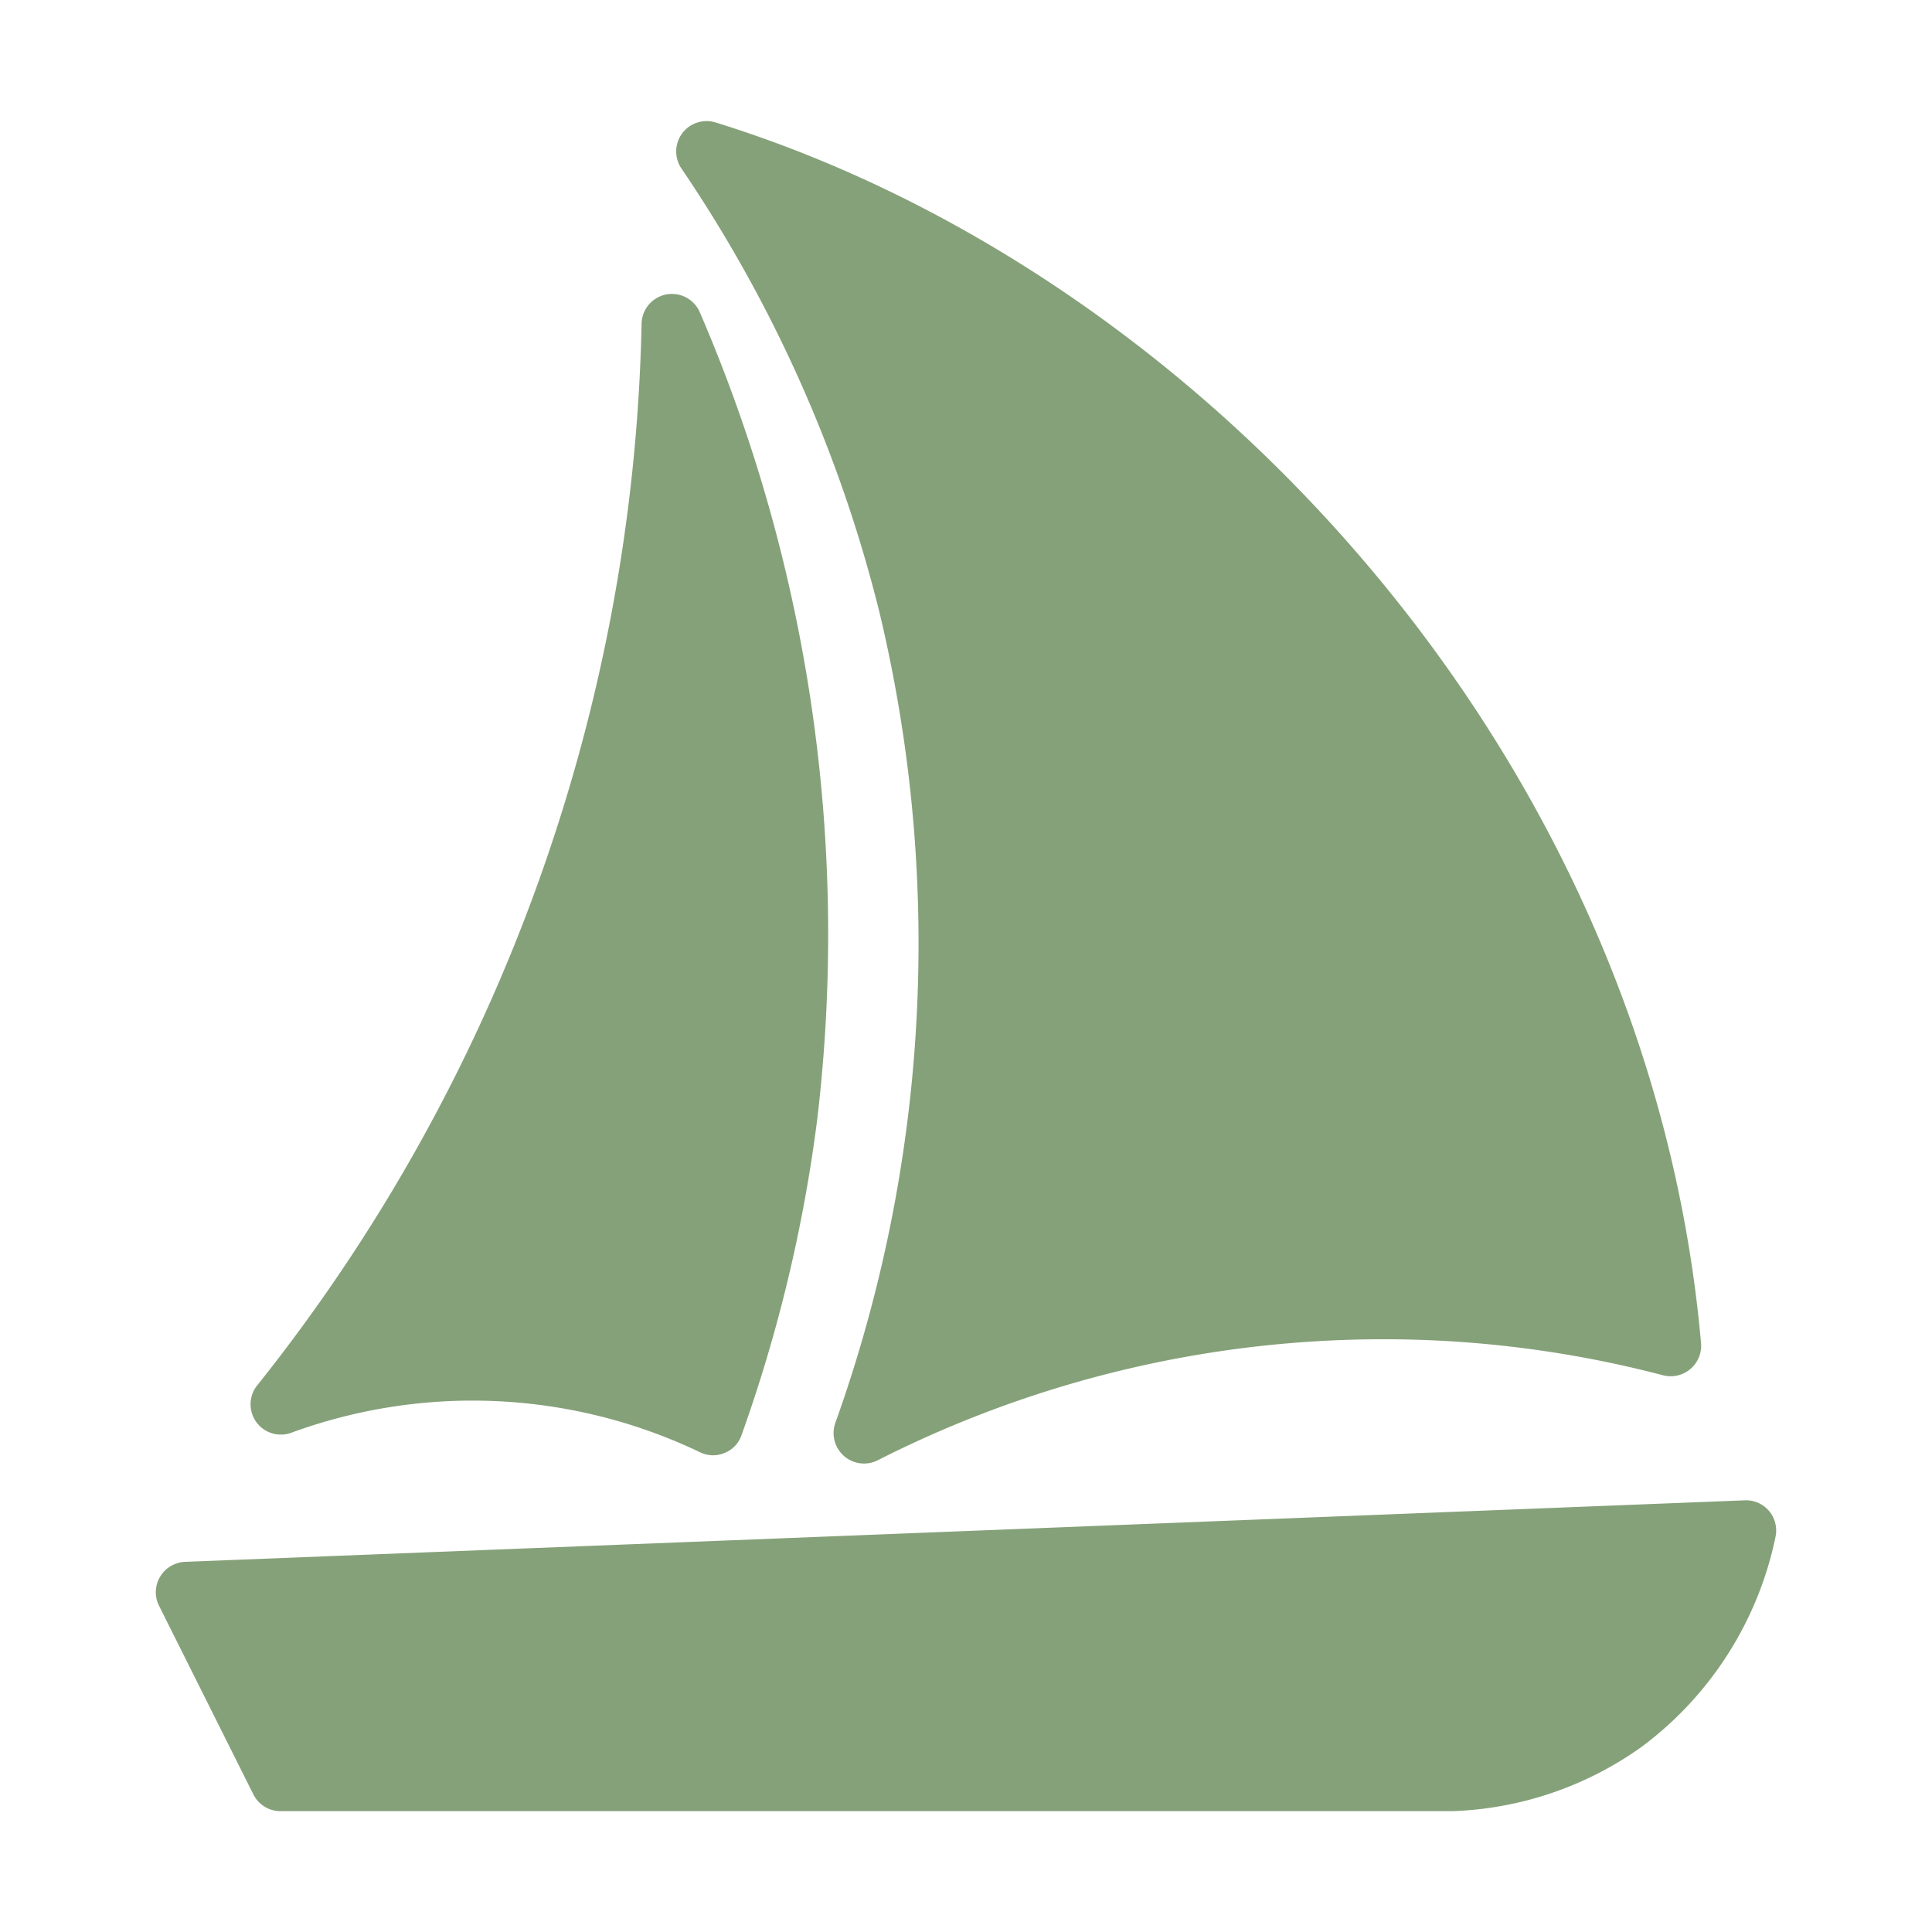
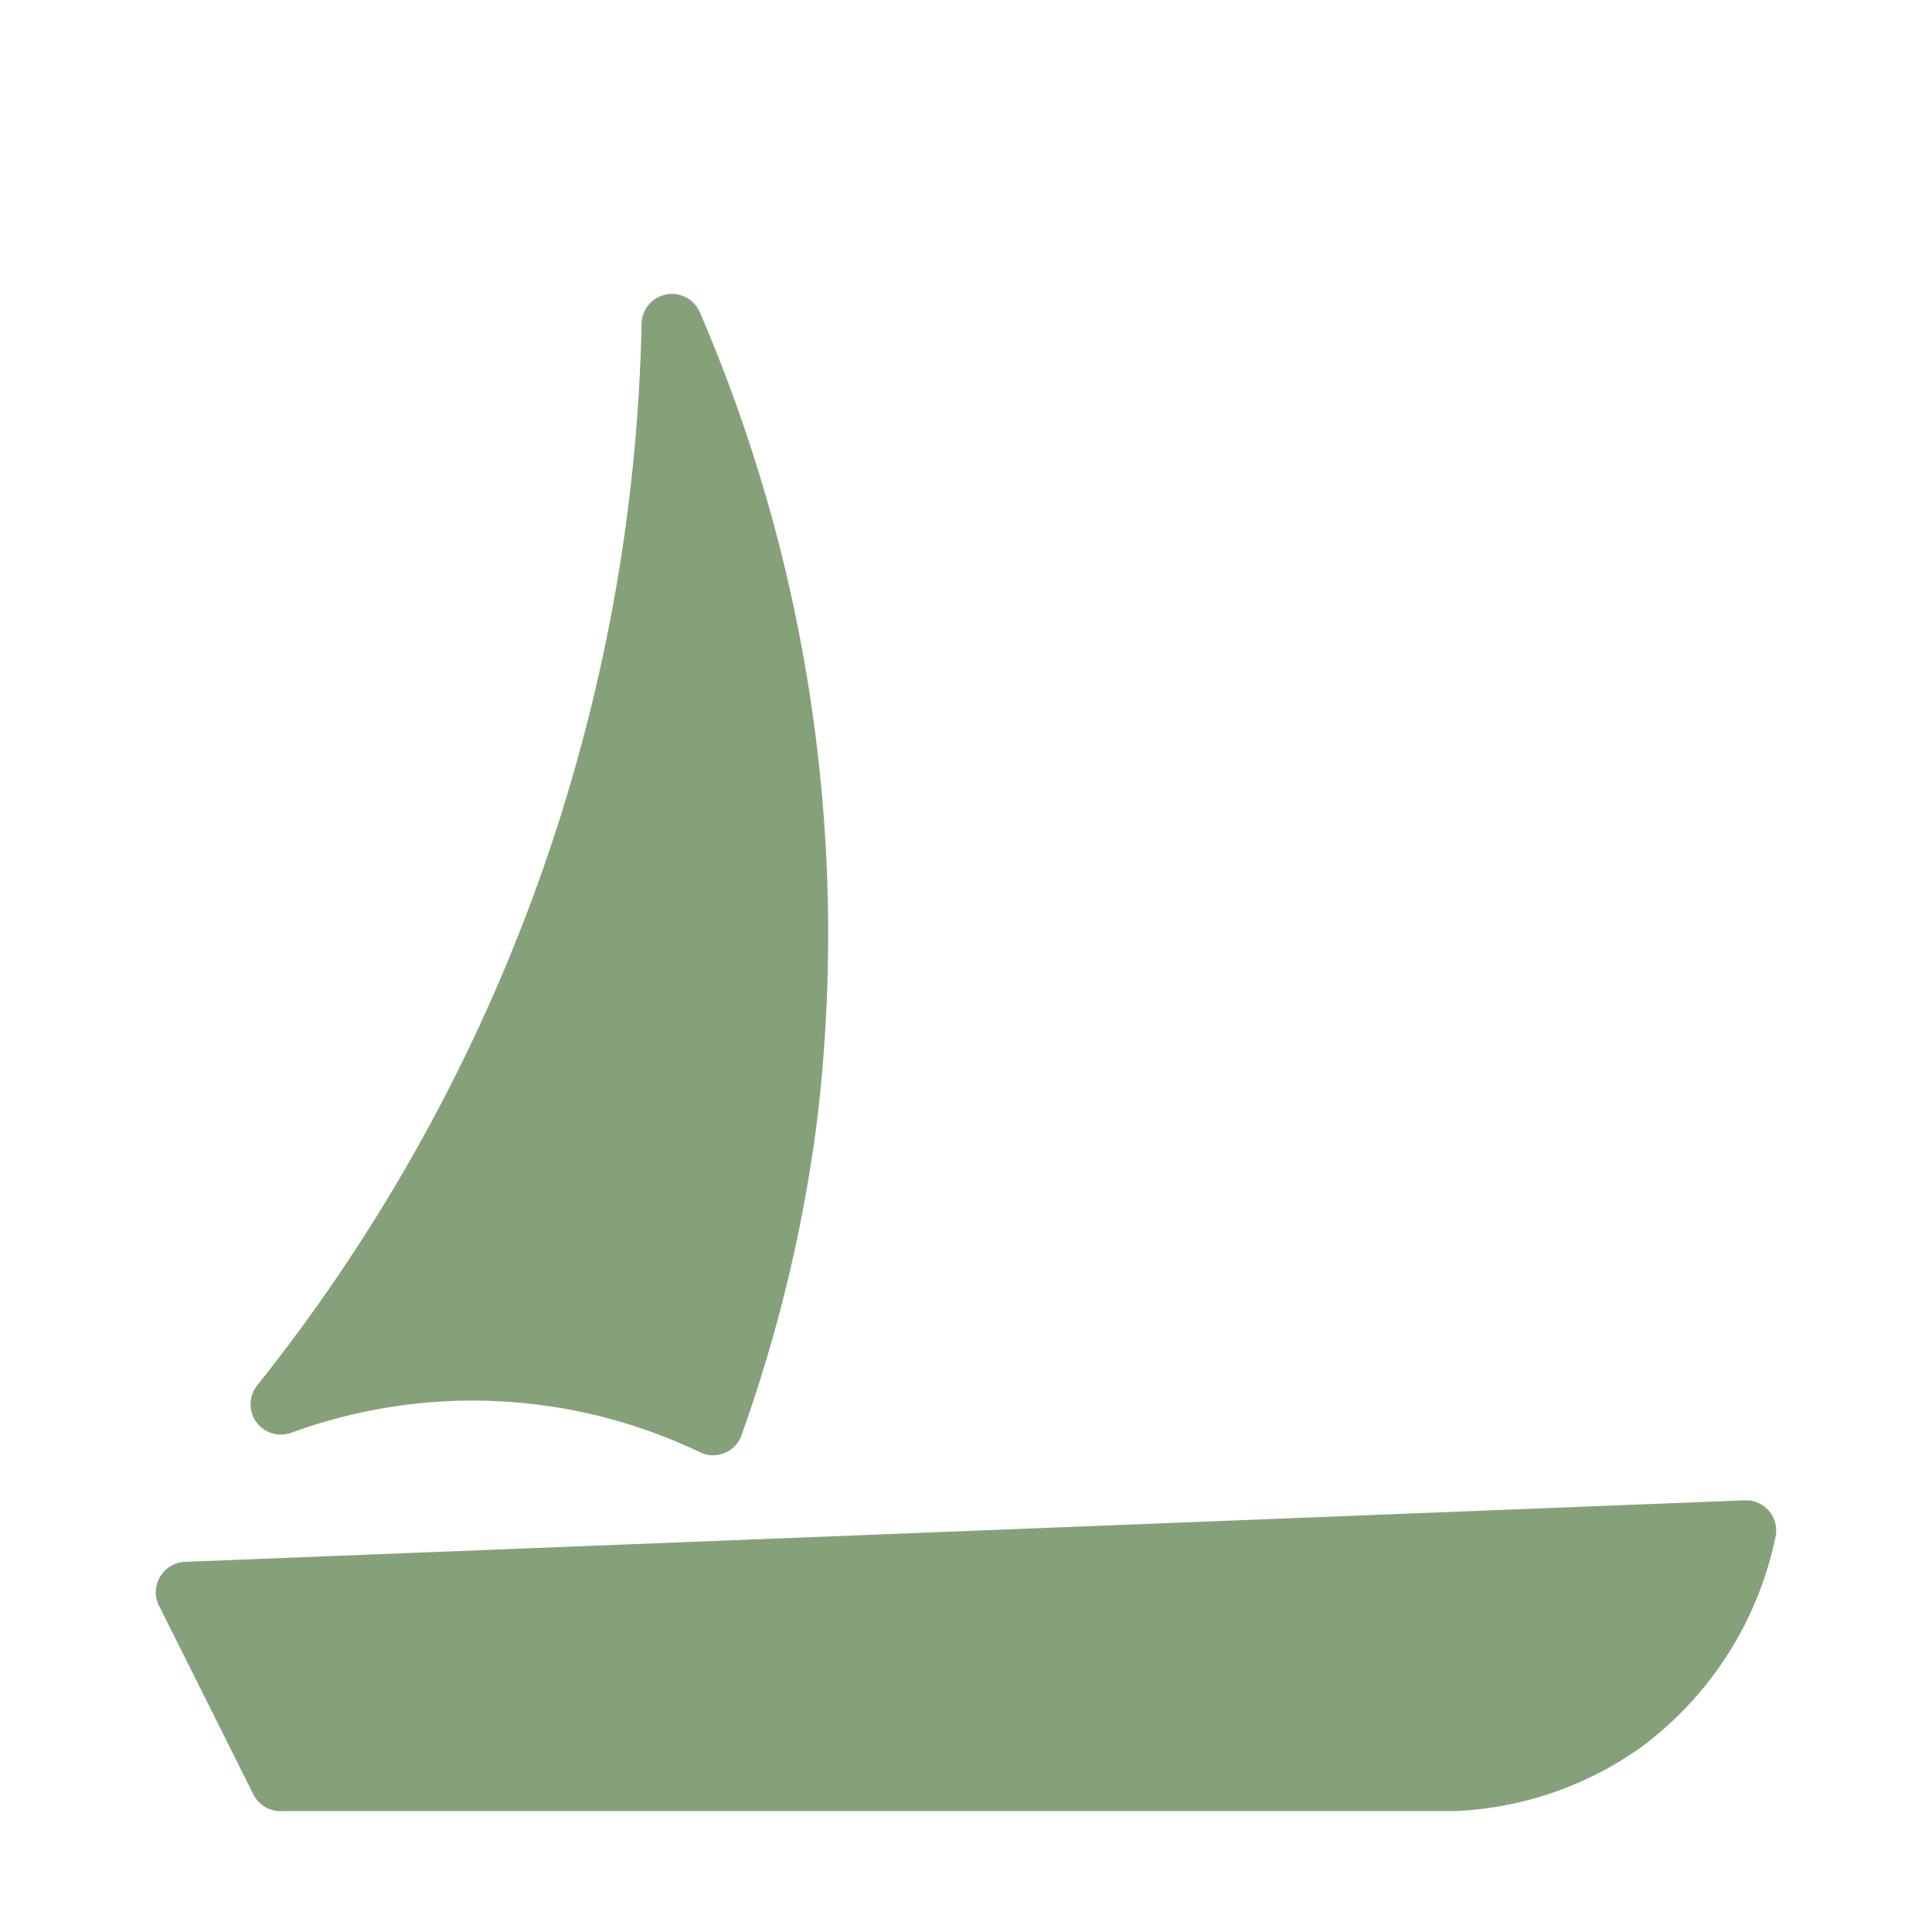
<svg xmlns="http://www.w3.org/2000/svg" version="1.1" width="512" height="512" x="0" y="0" viewBox="0 0 64 64" style="enable-background:new 0 0 512 512" xml:space="preserve">
  <g>
    <path d="M9.626 47.47a17.457 17.457 0 0 1 13.568.64.978.978 0 0 0 .81.02.963.963 0 0 0 .56-.59 49.528 49.528 0 0 0 2.51-10.479 52.055 52.055 0 0 0-3.9-26.736 1.006 1.006 0 0 0-1.92.37A58.29 58.29 0 0 1 8.506 45.91a1.004 1.004 0 0 0 1.12 1.56zM58.599 50.05a.995.995 0 0 0-.8-.35L6.126 51.738a1.013 1.013 0 0 0-.82.49.995.995 0 0 0-.04.96l3.13 6.259a1.003 1.003 0 0 0 .9.55H48.12a11.449 11.449 0 0 0 6.26-2.13 11.601 11.601 0 0 0 4.439-6.969 1.013 1.013 0 0 0-.22-.85z" fill="#85a179" opacity="1" data-original="#000000" />
-     <path d="M29.133 20.284a47.123 47.123 0 0 1-1.47 26.876 1.009 1.009 0 0 0 1.4 1.22 36.964 36.964 0 0 1 15.698-4 36.505 36.505 0 0 1 10.338 1.18 1.01 1.01 0 0 0 1.25-1.07C54.629 25.07 39.807 9.046 23.703 4.056a1.006 1.006 0 0 0-1.14 1.51 45.776 45.776 0 0 1 6.57 14.718z" fill="#85a179" opacity="1" data-original="#000000" />
  </g>
</svg>